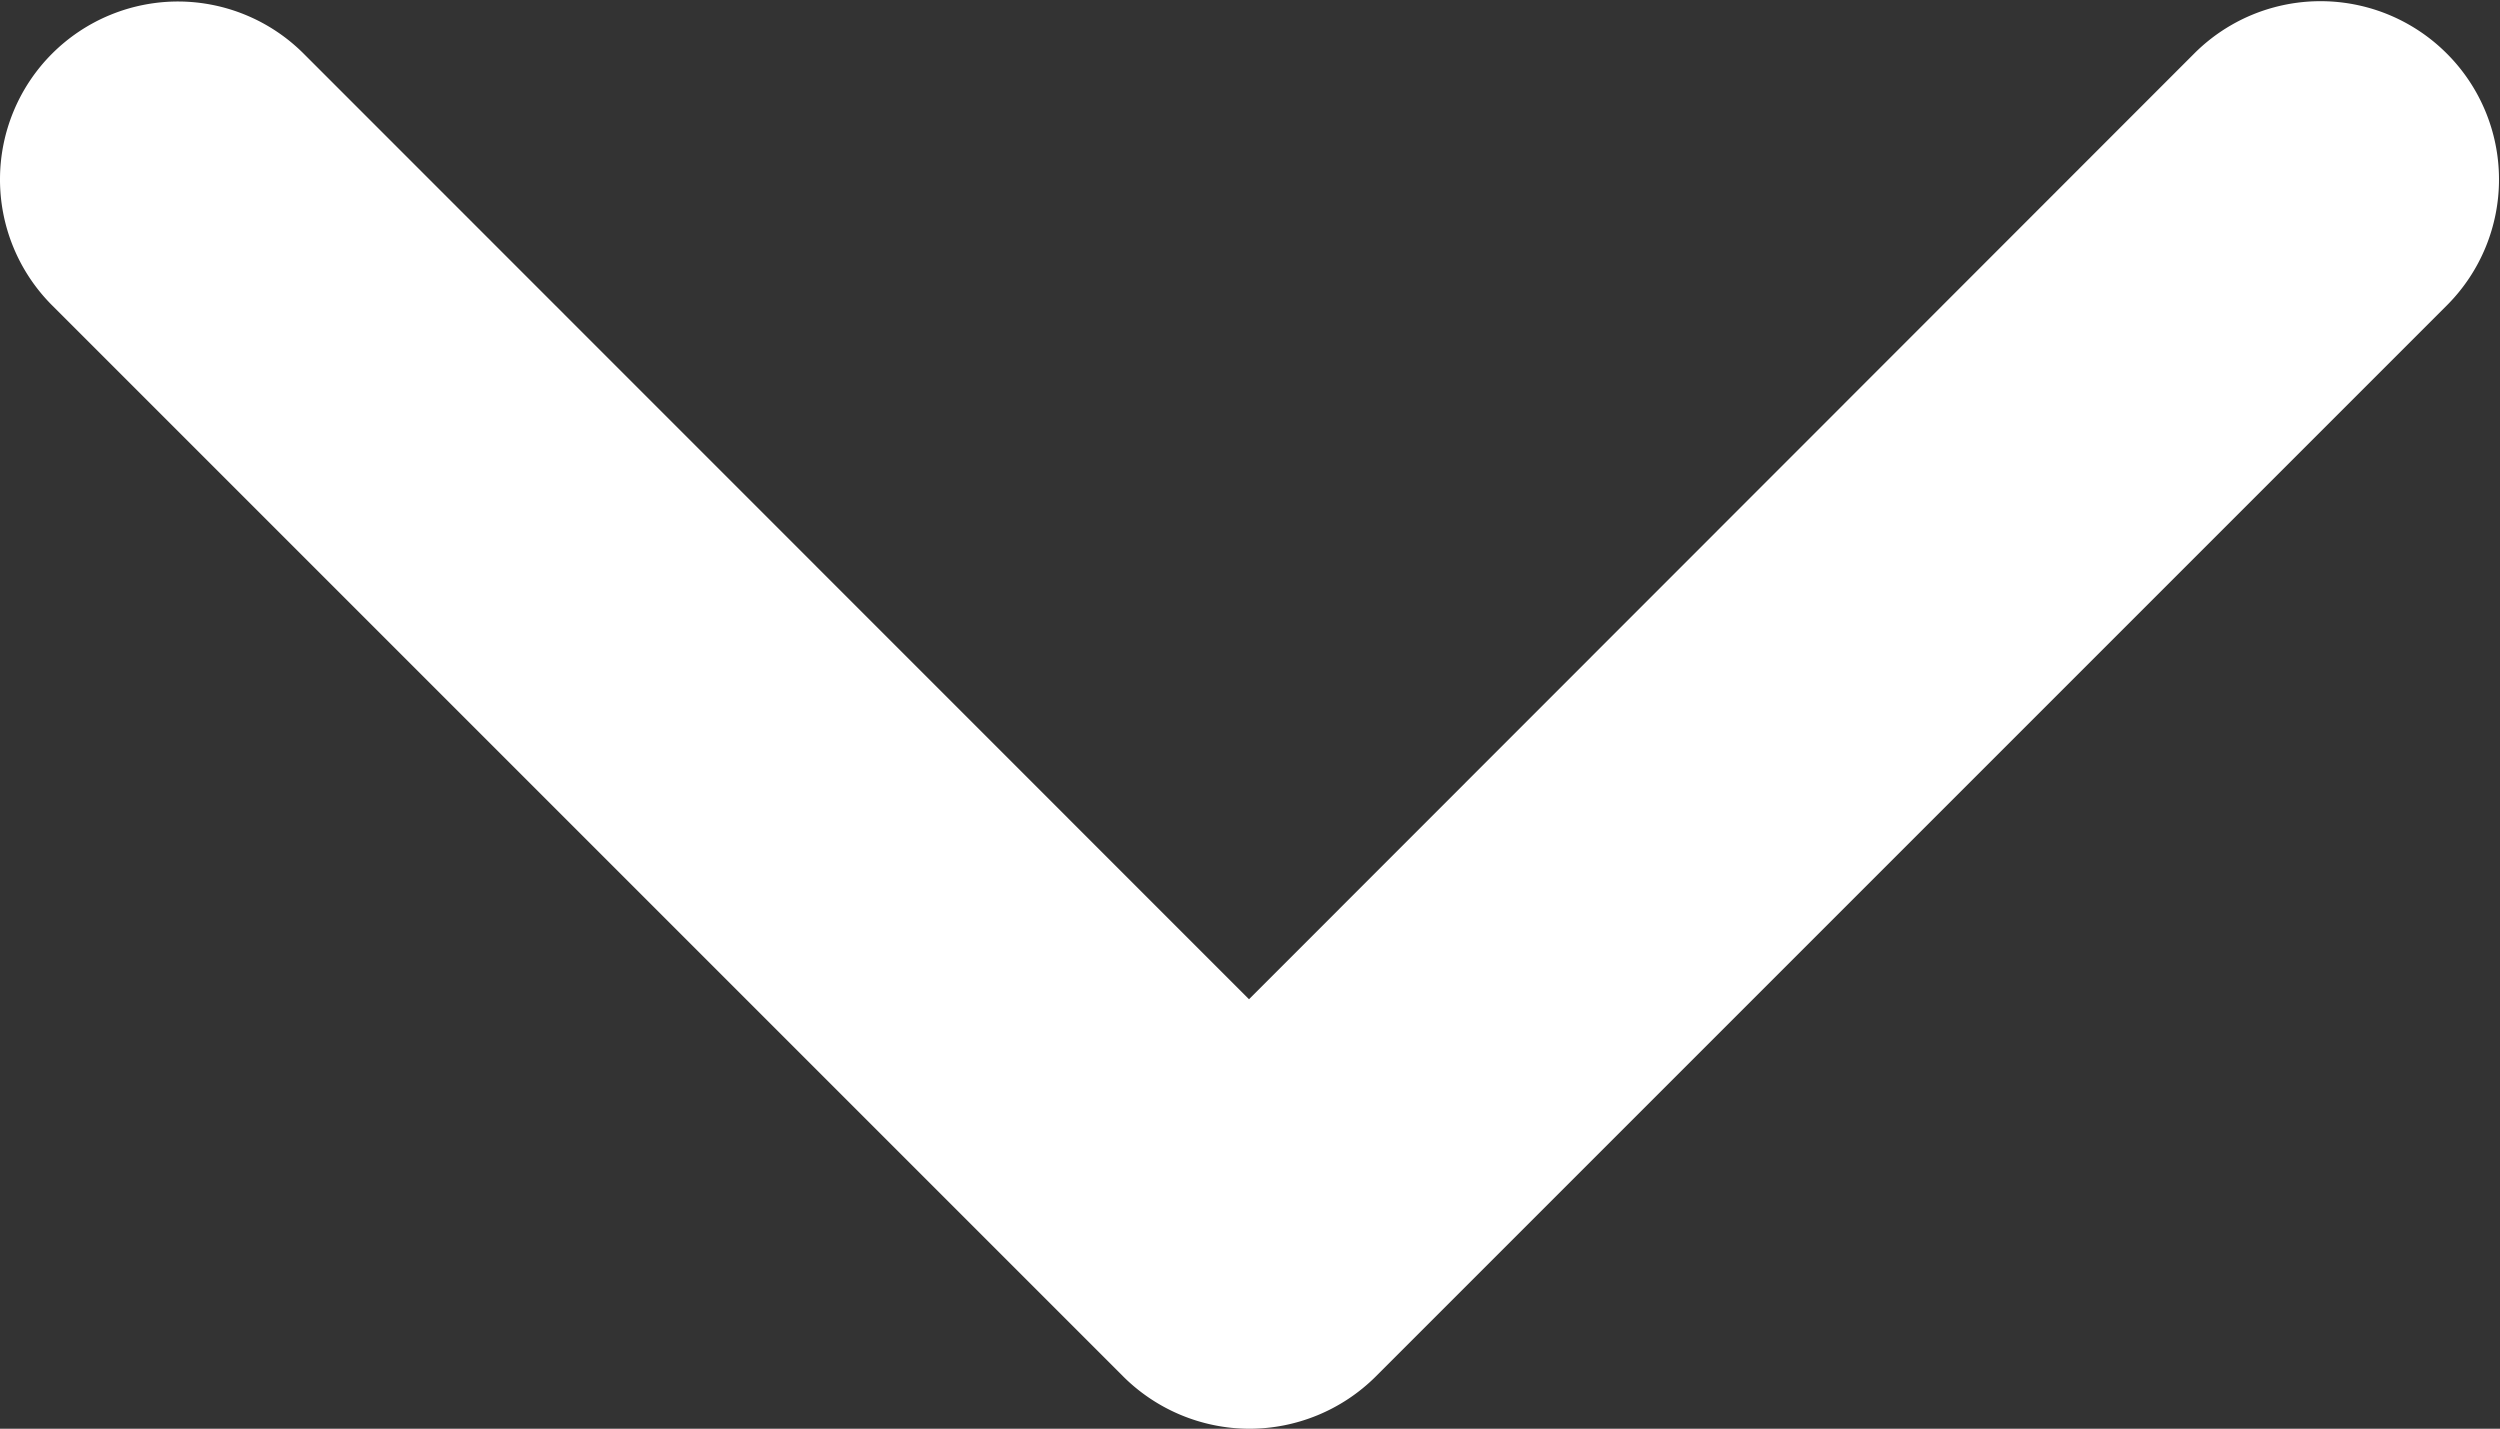
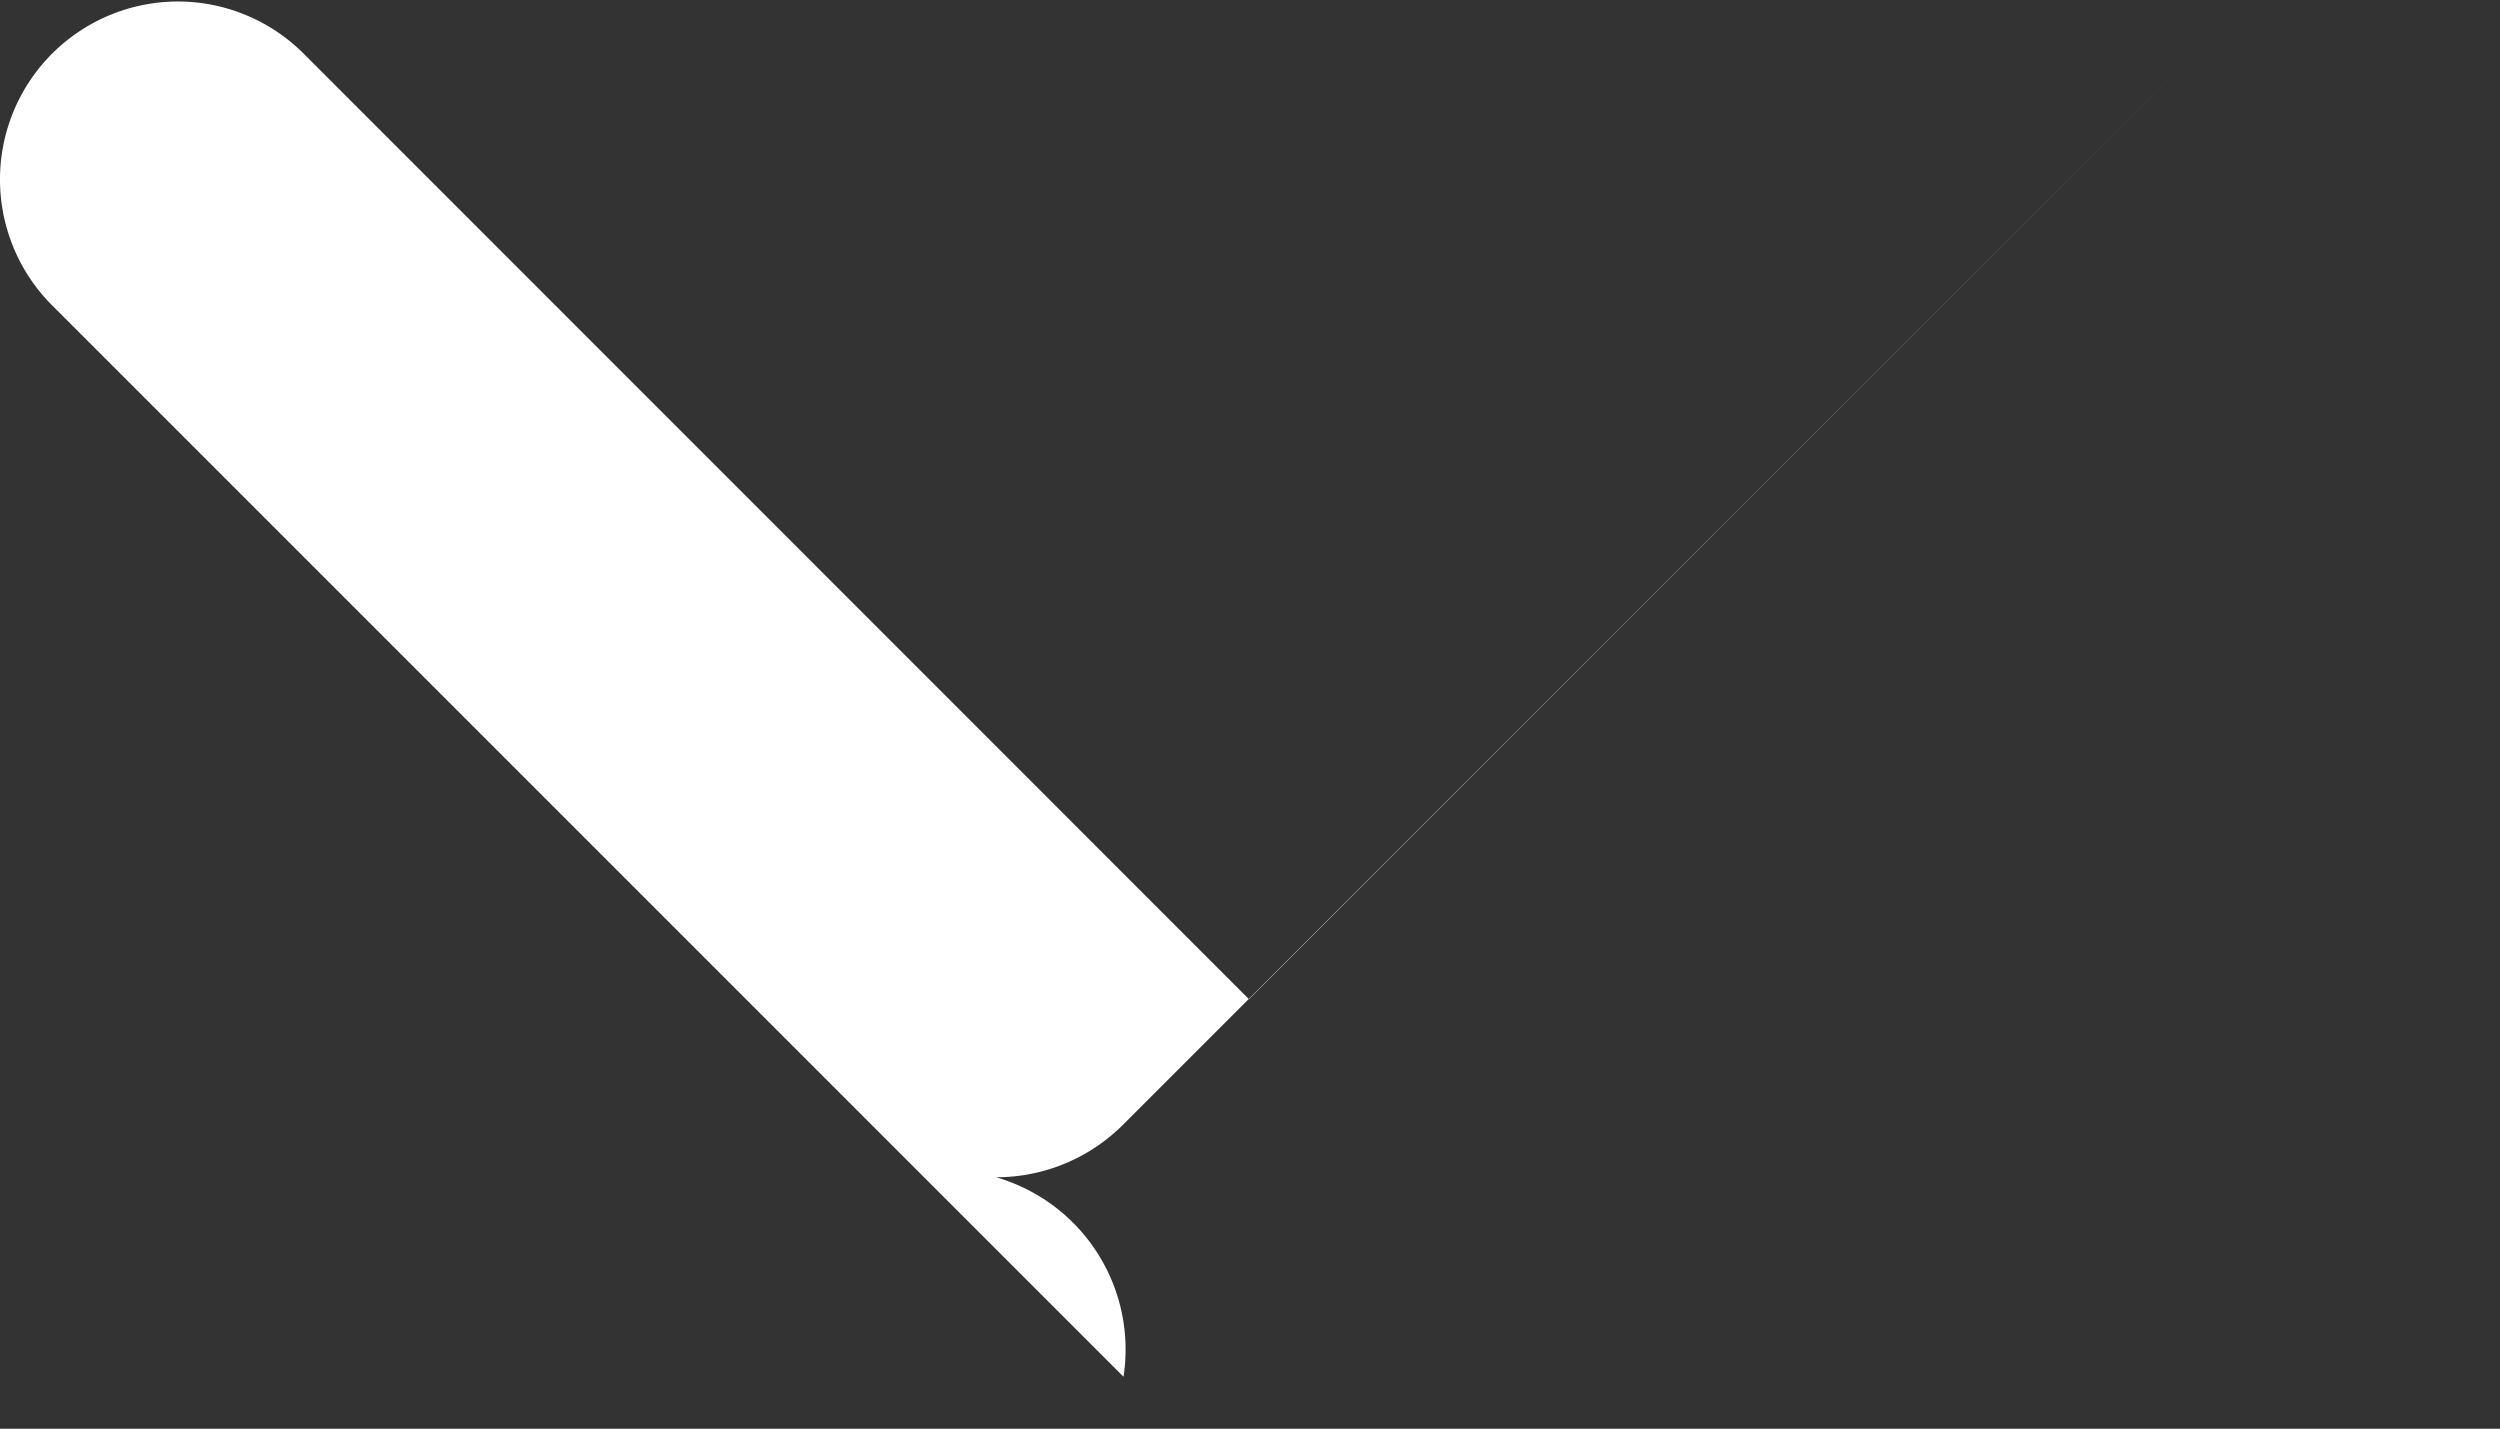
<svg xmlns="http://www.w3.org/2000/svg" width="10" height="5.715" viewBox="0 0 10 5.715">
  <rect x="0" y="0" width="10" height="5.715" fill="#333333" stroke="none" />
-   <path id="Union_13" data-name="Union 13" d="M579.495-9351.493l-4.286-4.286a.712.712,0,0,1-.208-.506.712.712,0,0,1,.208-.5.713.713,0,0,1,.507-.209.712.712,0,0,1,.5.209l3.781,3.782,3.78-3.782a.714.714,0,0,1,1.012,0,.712.712,0,0,1,.208.5.712.712,0,0,1-.208.506l-4.286,4.286a.717.717,0,0,1-.506.208A.717.717,0,0,1,579.495-9351.493Z" transform="translate(-575.001 9357)" fill="#fff" />
+   <path id="Union_13" data-name="Union 13" d="M579.495-9351.493l-4.286-4.286a.712.712,0,0,1-.208-.506.712.712,0,0,1,.208-.5.713.713,0,0,1,.507-.209.712.712,0,0,1,.5.209l3.781,3.782,3.78-3.782l-4.286,4.286a.717.717,0,0,1-.506.208A.717.717,0,0,1,579.495-9351.493Z" transform="translate(-575.001 9357)" fill="#fff" />
</svg>